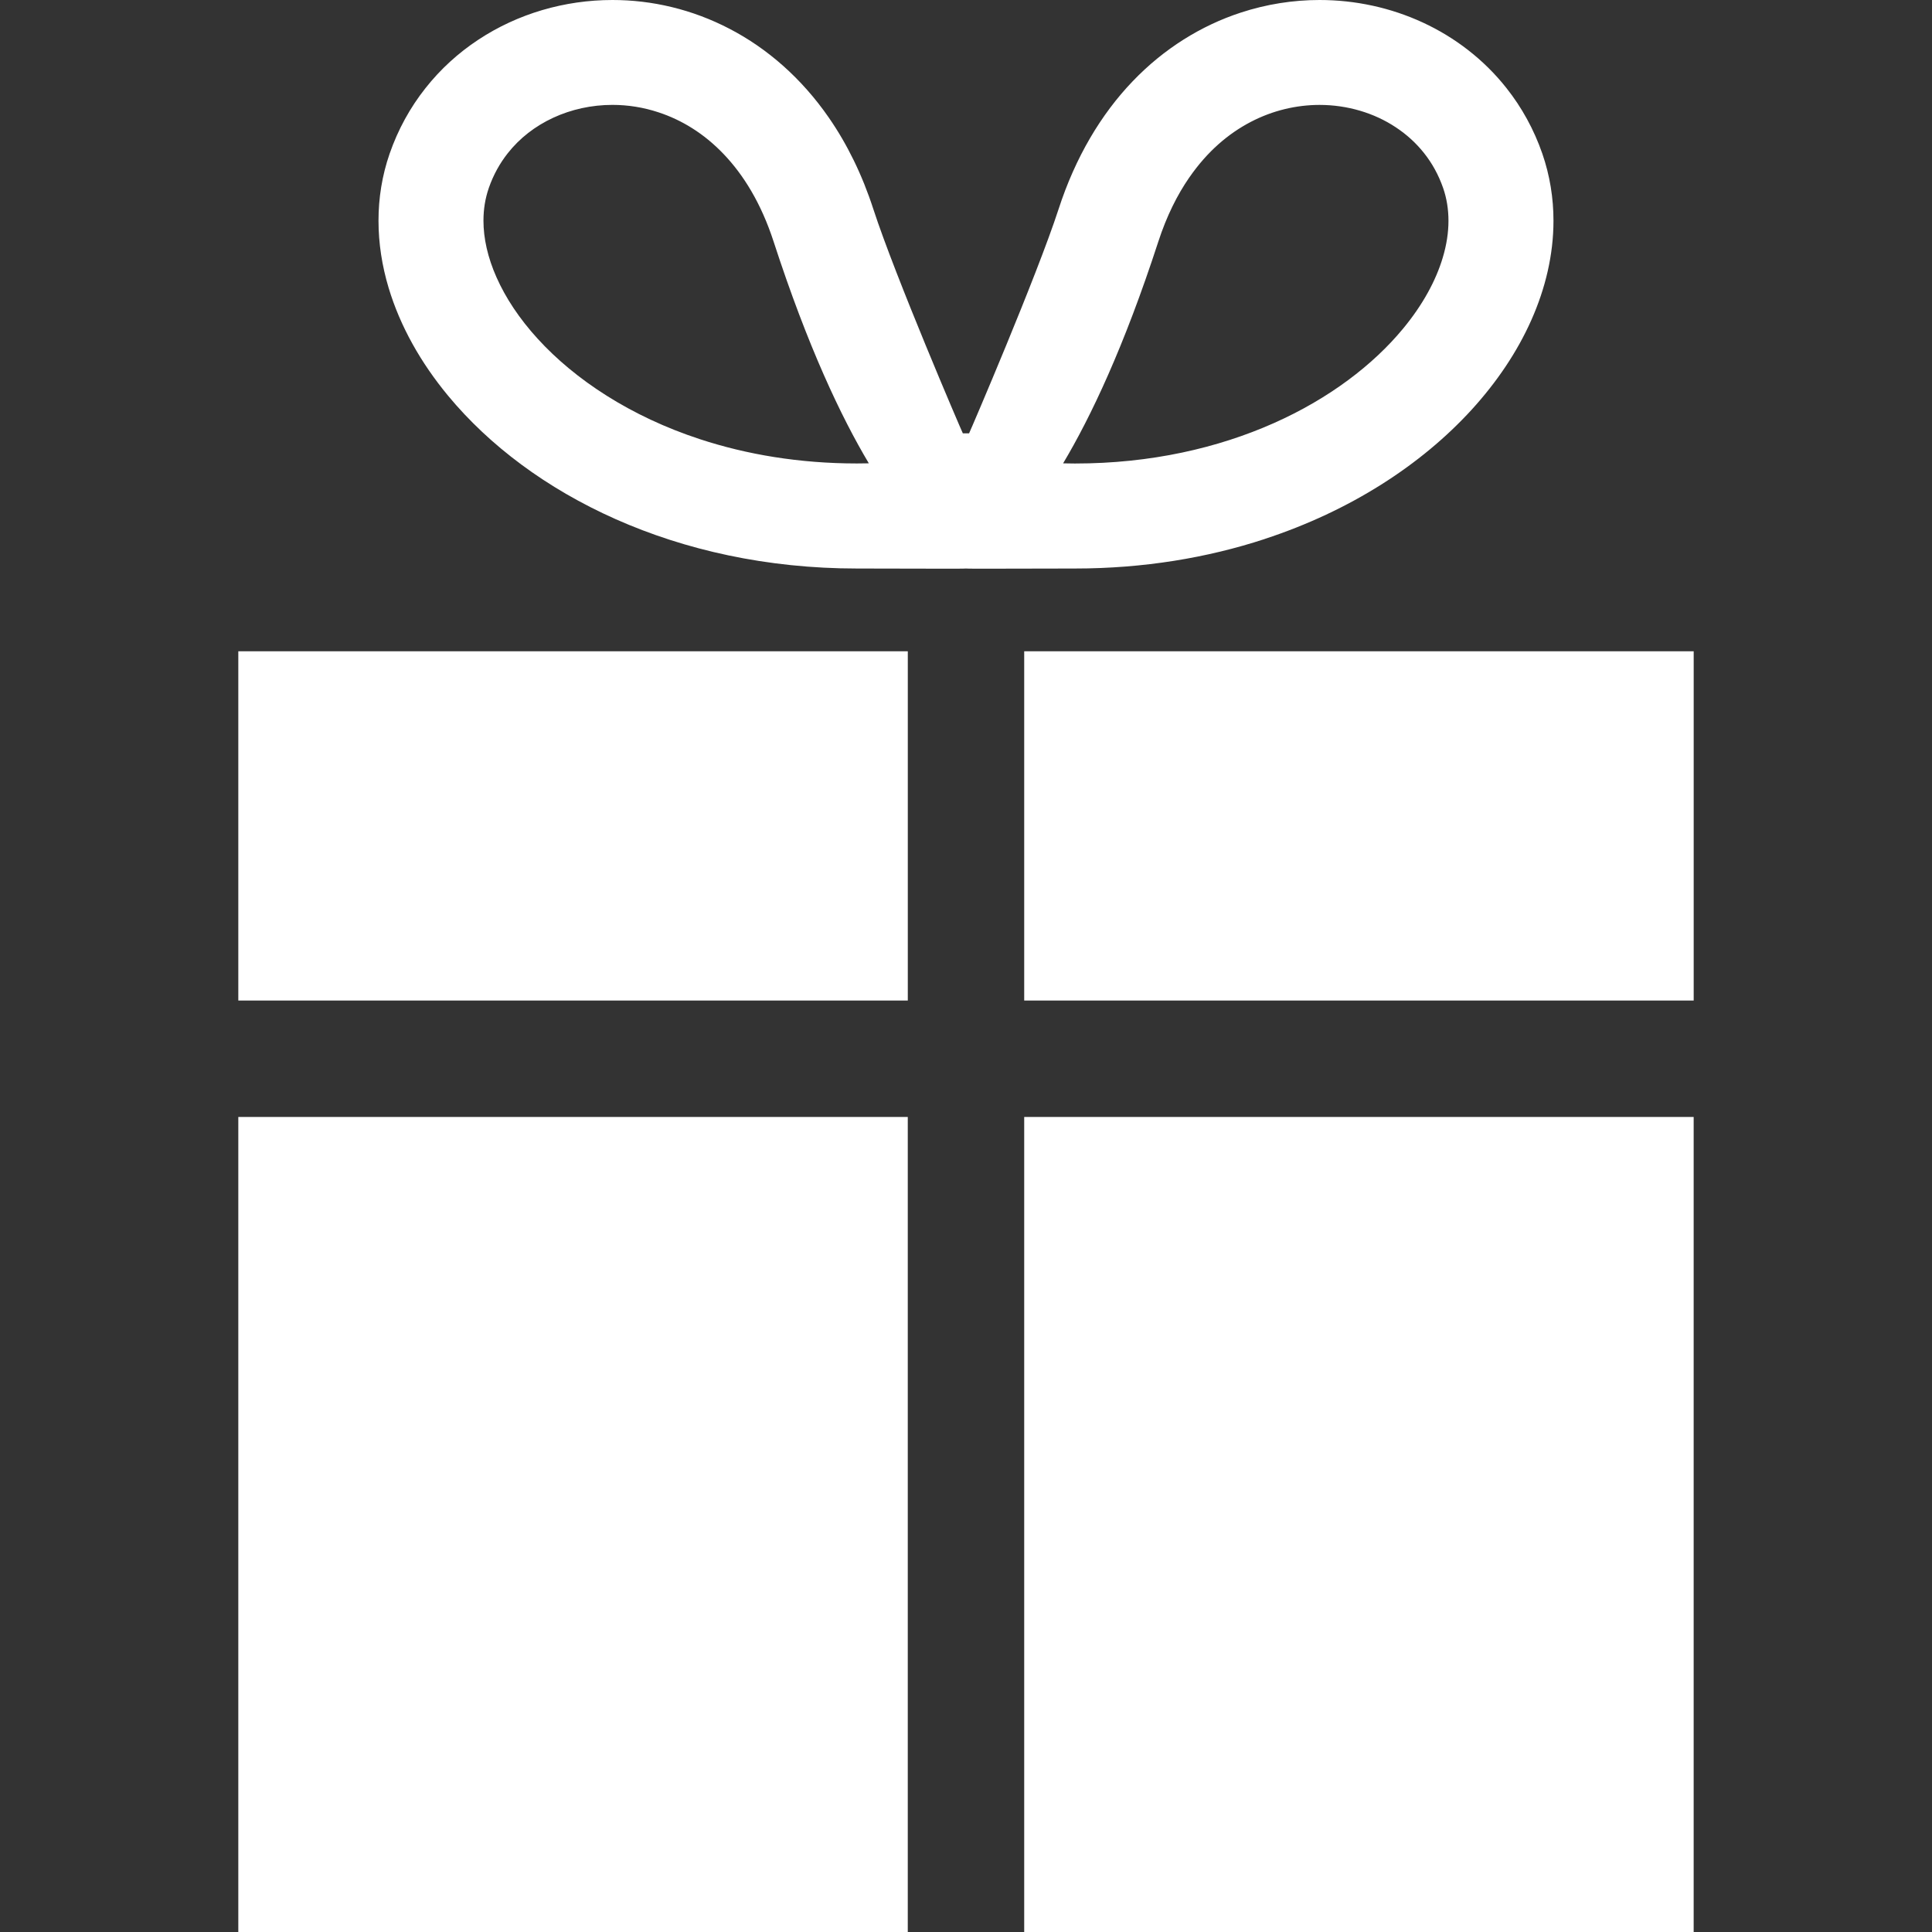
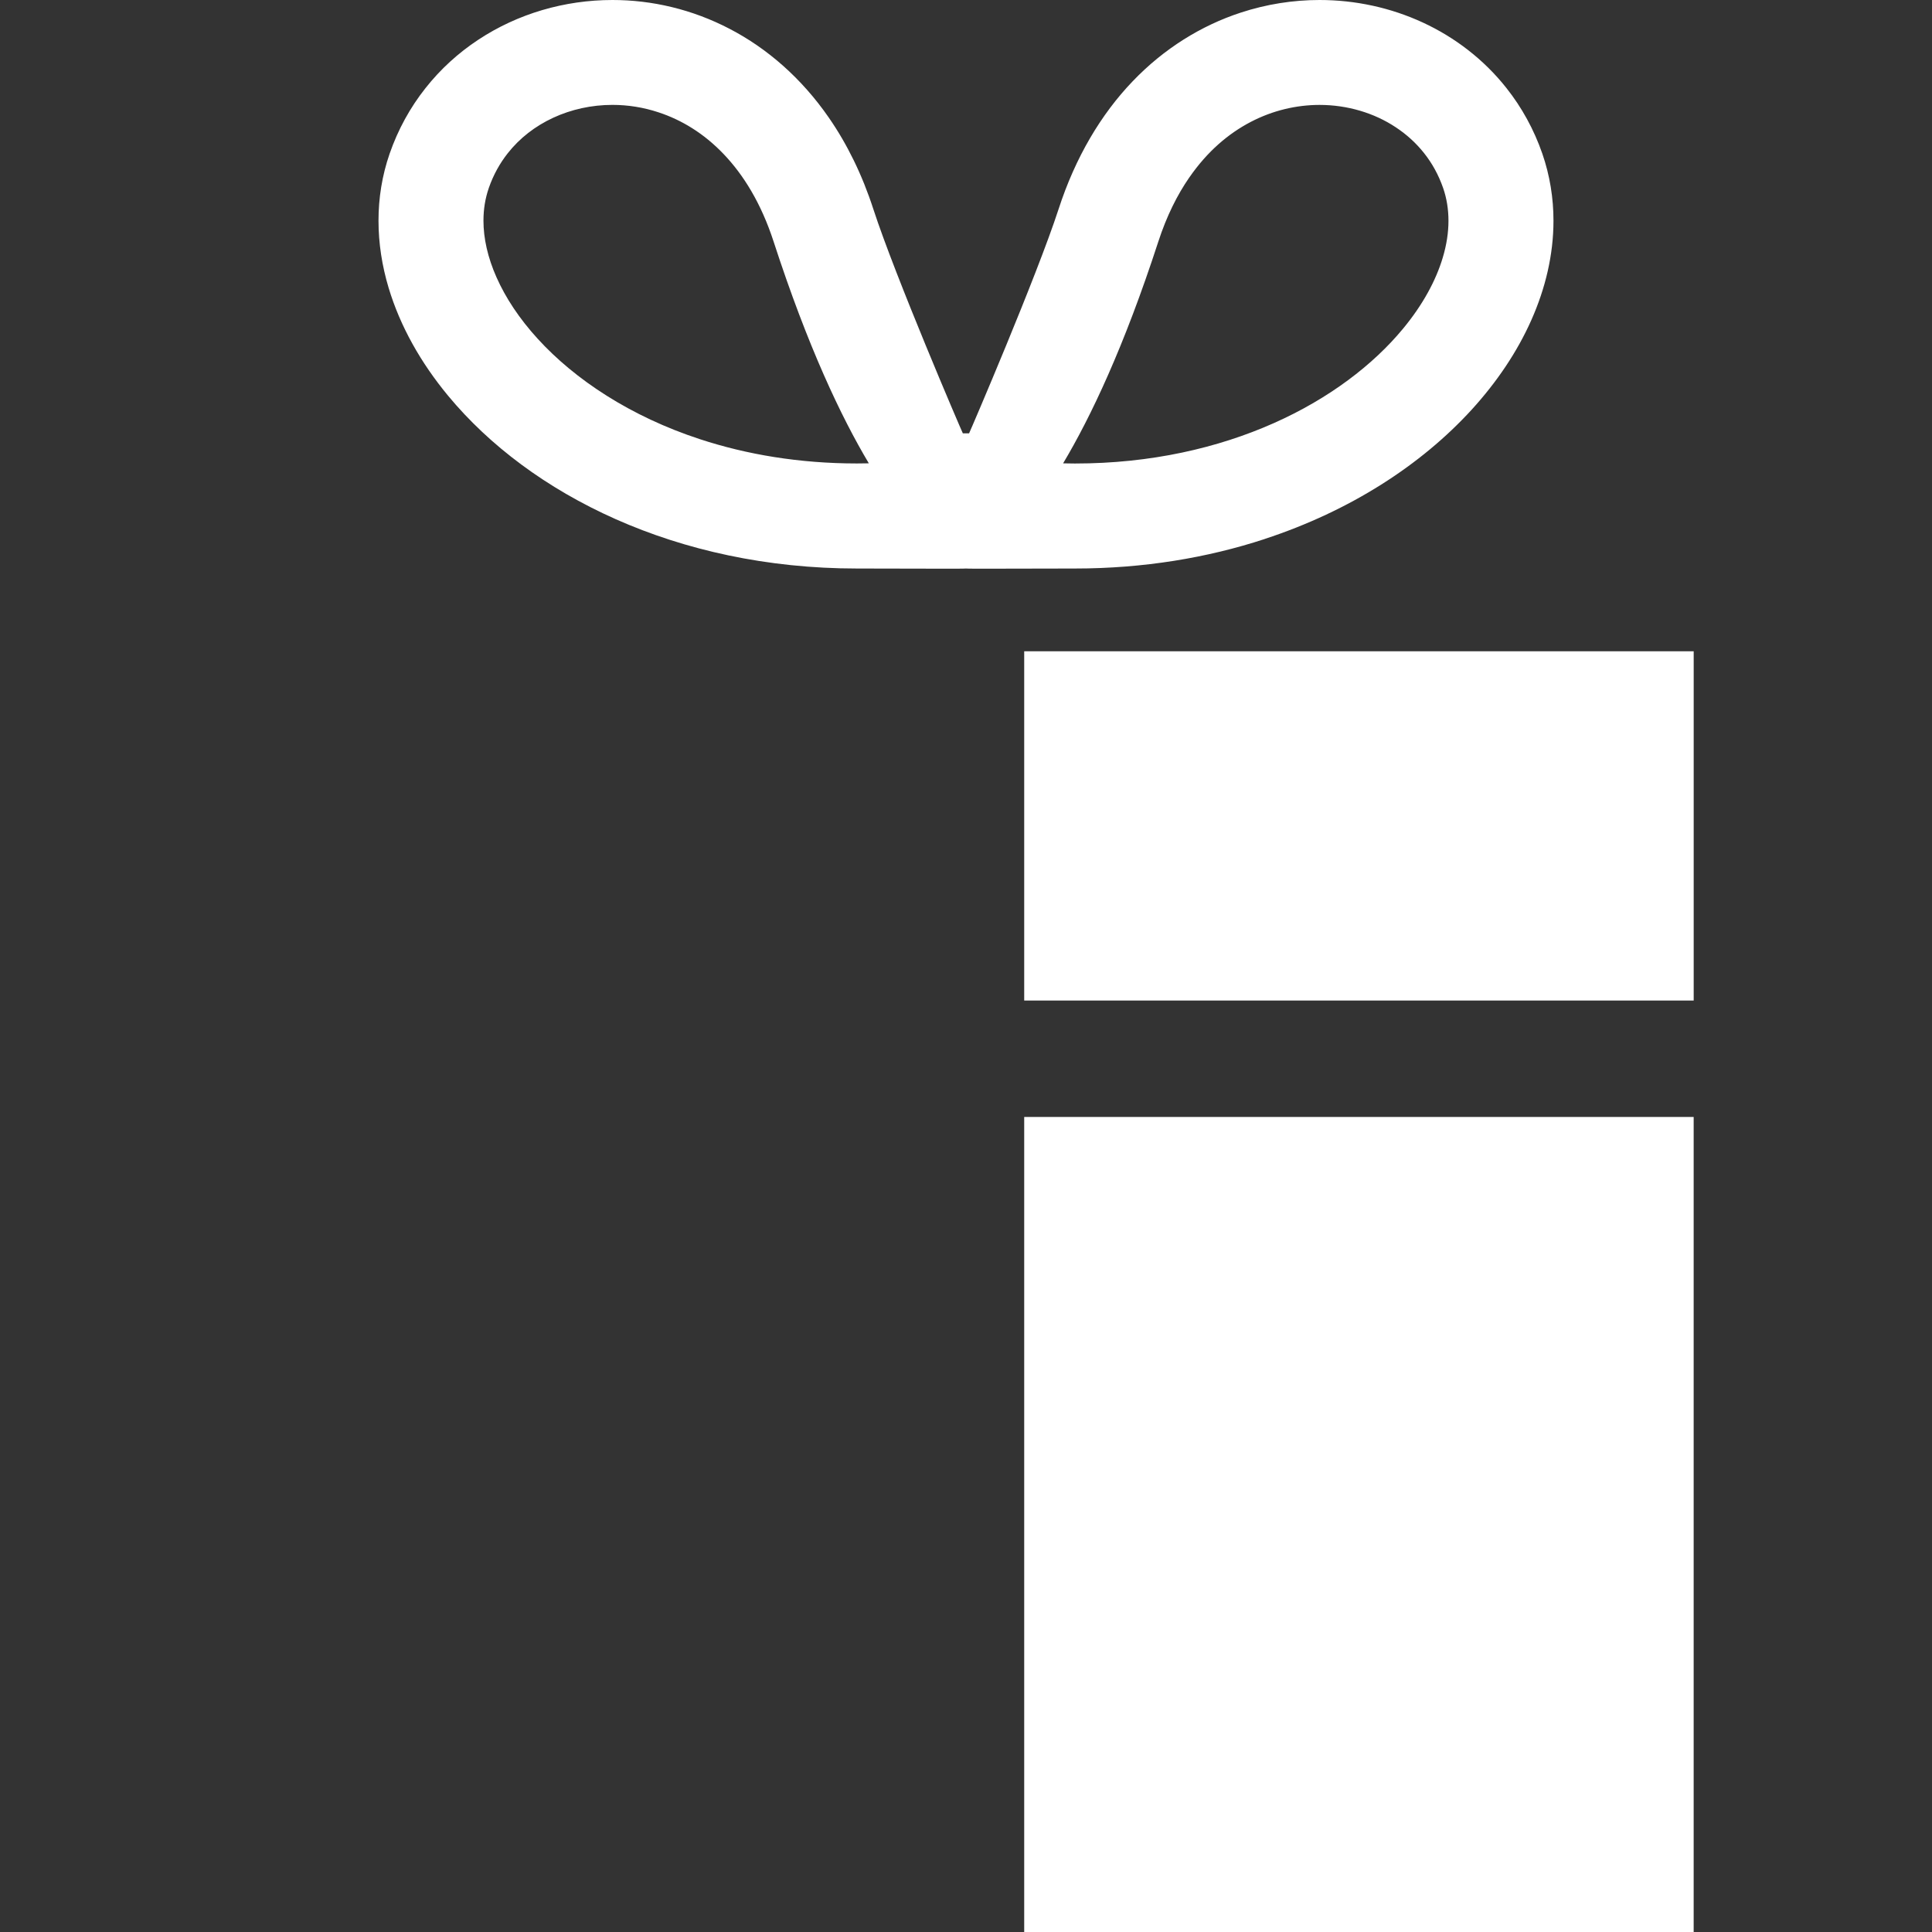
<svg xmlns="http://www.w3.org/2000/svg" id="_x32_" width="80" height="80" version="1.1" viewBox="0 0 80 80">
  <rect x="0" y="0" width="80" height="80" fill="#333333" stroke="none" />
  <defs>
    <style>
      .st0 {
        fill: #fff;
      }
    </style>
  </defs>
  <path class="st0" d="M52.365,22.319c3.549-1.165,6.478-3.064,8.572-5.353,1.045-1.147,1.885-2.392,2.471-3.709.585-1.316.918-2.708.918-4.116.001-.936-.15-1.875-.461-2.777-.348-1.006-.855-1.92-1.481-2.711-.938-1.19-2.14-2.106-3.469-2.721C57.586.318,56.126,0,54.638,0,53.546,0,52.441.172,51.365.526c-1.615.53-3.164,1.479-4.469,2.845-1.308,1.366-2.367,3.143-3.063,5.29-.909,2.792-3.63,9.127-3.705,9.282h-.259c-.077-.155-2.797-6.49-3.705-9.282-.465-1.432-1.088-2.699-1.842-3.787-1.13-1.635-2.553-2.87-4.104-3.677C28.666.386,26.995-.001,25.36,0c-1.983.001-3.921.565-5.559,1.648-.818.54-1.562,1.213-2.186,2.006-.627.791-1.133,1.704-1.482,2.711-.313.903-.461,1.842-.46,2.777,0,.937.147,1.87.419,2.777.477,1.587,1.325,3.092,2.462,4.467,1.709,2.062,4.072,3.838,6.943,5.113,2.87,1.274,6.252,2.042,9.988,2.042,2.116-.001,4.432.017,4.513,0,.081.017,2.395-.001,4.514,0,2.845,0,5.487-.445,7.852-1.22ZM49.251,7.343c.747-1.079,1.618-1.814,2.538-2.294.92-.48,1.895-.703,2.848-.705,1.156,0,2.269.334,3.161.928.45.297.844.656,1.174,1.073.33.418.595.895.785,1.44.148.427.22.876.221,1.355,0,.48-.075.992-.237,1.529-.28.94-.827,1.956-1.648,2.945-1.224,1.482-3.052,2.89-5.357,3.911-2.307,1.024-5.086,1.668-8.225,1.668-.168,0-.332-.002-.49-.007,1.142-1.914,2.521-4.812,3.943-9.183.346-1.063.786-1.937,1.285-2.659h0ZM20.563,11.492c-.373-.838-.544-1.634-.544-2.352,0-.48.073-.928.221-1.354v-.002c.19-.545.456-1.022.786-1.44.493-.626,1.136-1.123,1.881-1.468.744-.345,1.587-.533,2.453-.533.636,0,1.281.1,1.913.31.949.313,1.866.865,2.688,1.723.82.858,1.553,2.031,2.072,3.626,1.421,4.37,2.801,7.268,3.943,9.183-.159.004-.321.006-.49.006-2.392,0-4.575-.373-6.499-1.004-2.886-.944-5.188-2.478-6.717-4.154-.767-.838-1.338-1.708-1.707-2.543h0Z" />
  <polygon class="st0" points="42.41 26.968 42.41 41.43 70.132 41.43 70.132 41.215 70.132 36.465 70.132 26.968 42.41 26.968" />
-   <polygon class="st0" points="9.868 36.465 9.868 41.215 9.868 41.43 37.59 41.43 37.59 26.968 9.868 26.968 9.868 36.465" />
  <rect class="st0" x="42.41" y="46.251" width="27.721" height="33.749" />
-   <rect class="st0" x="9.868" y="46.251" width="27.721" height="33.749" />
</svg>